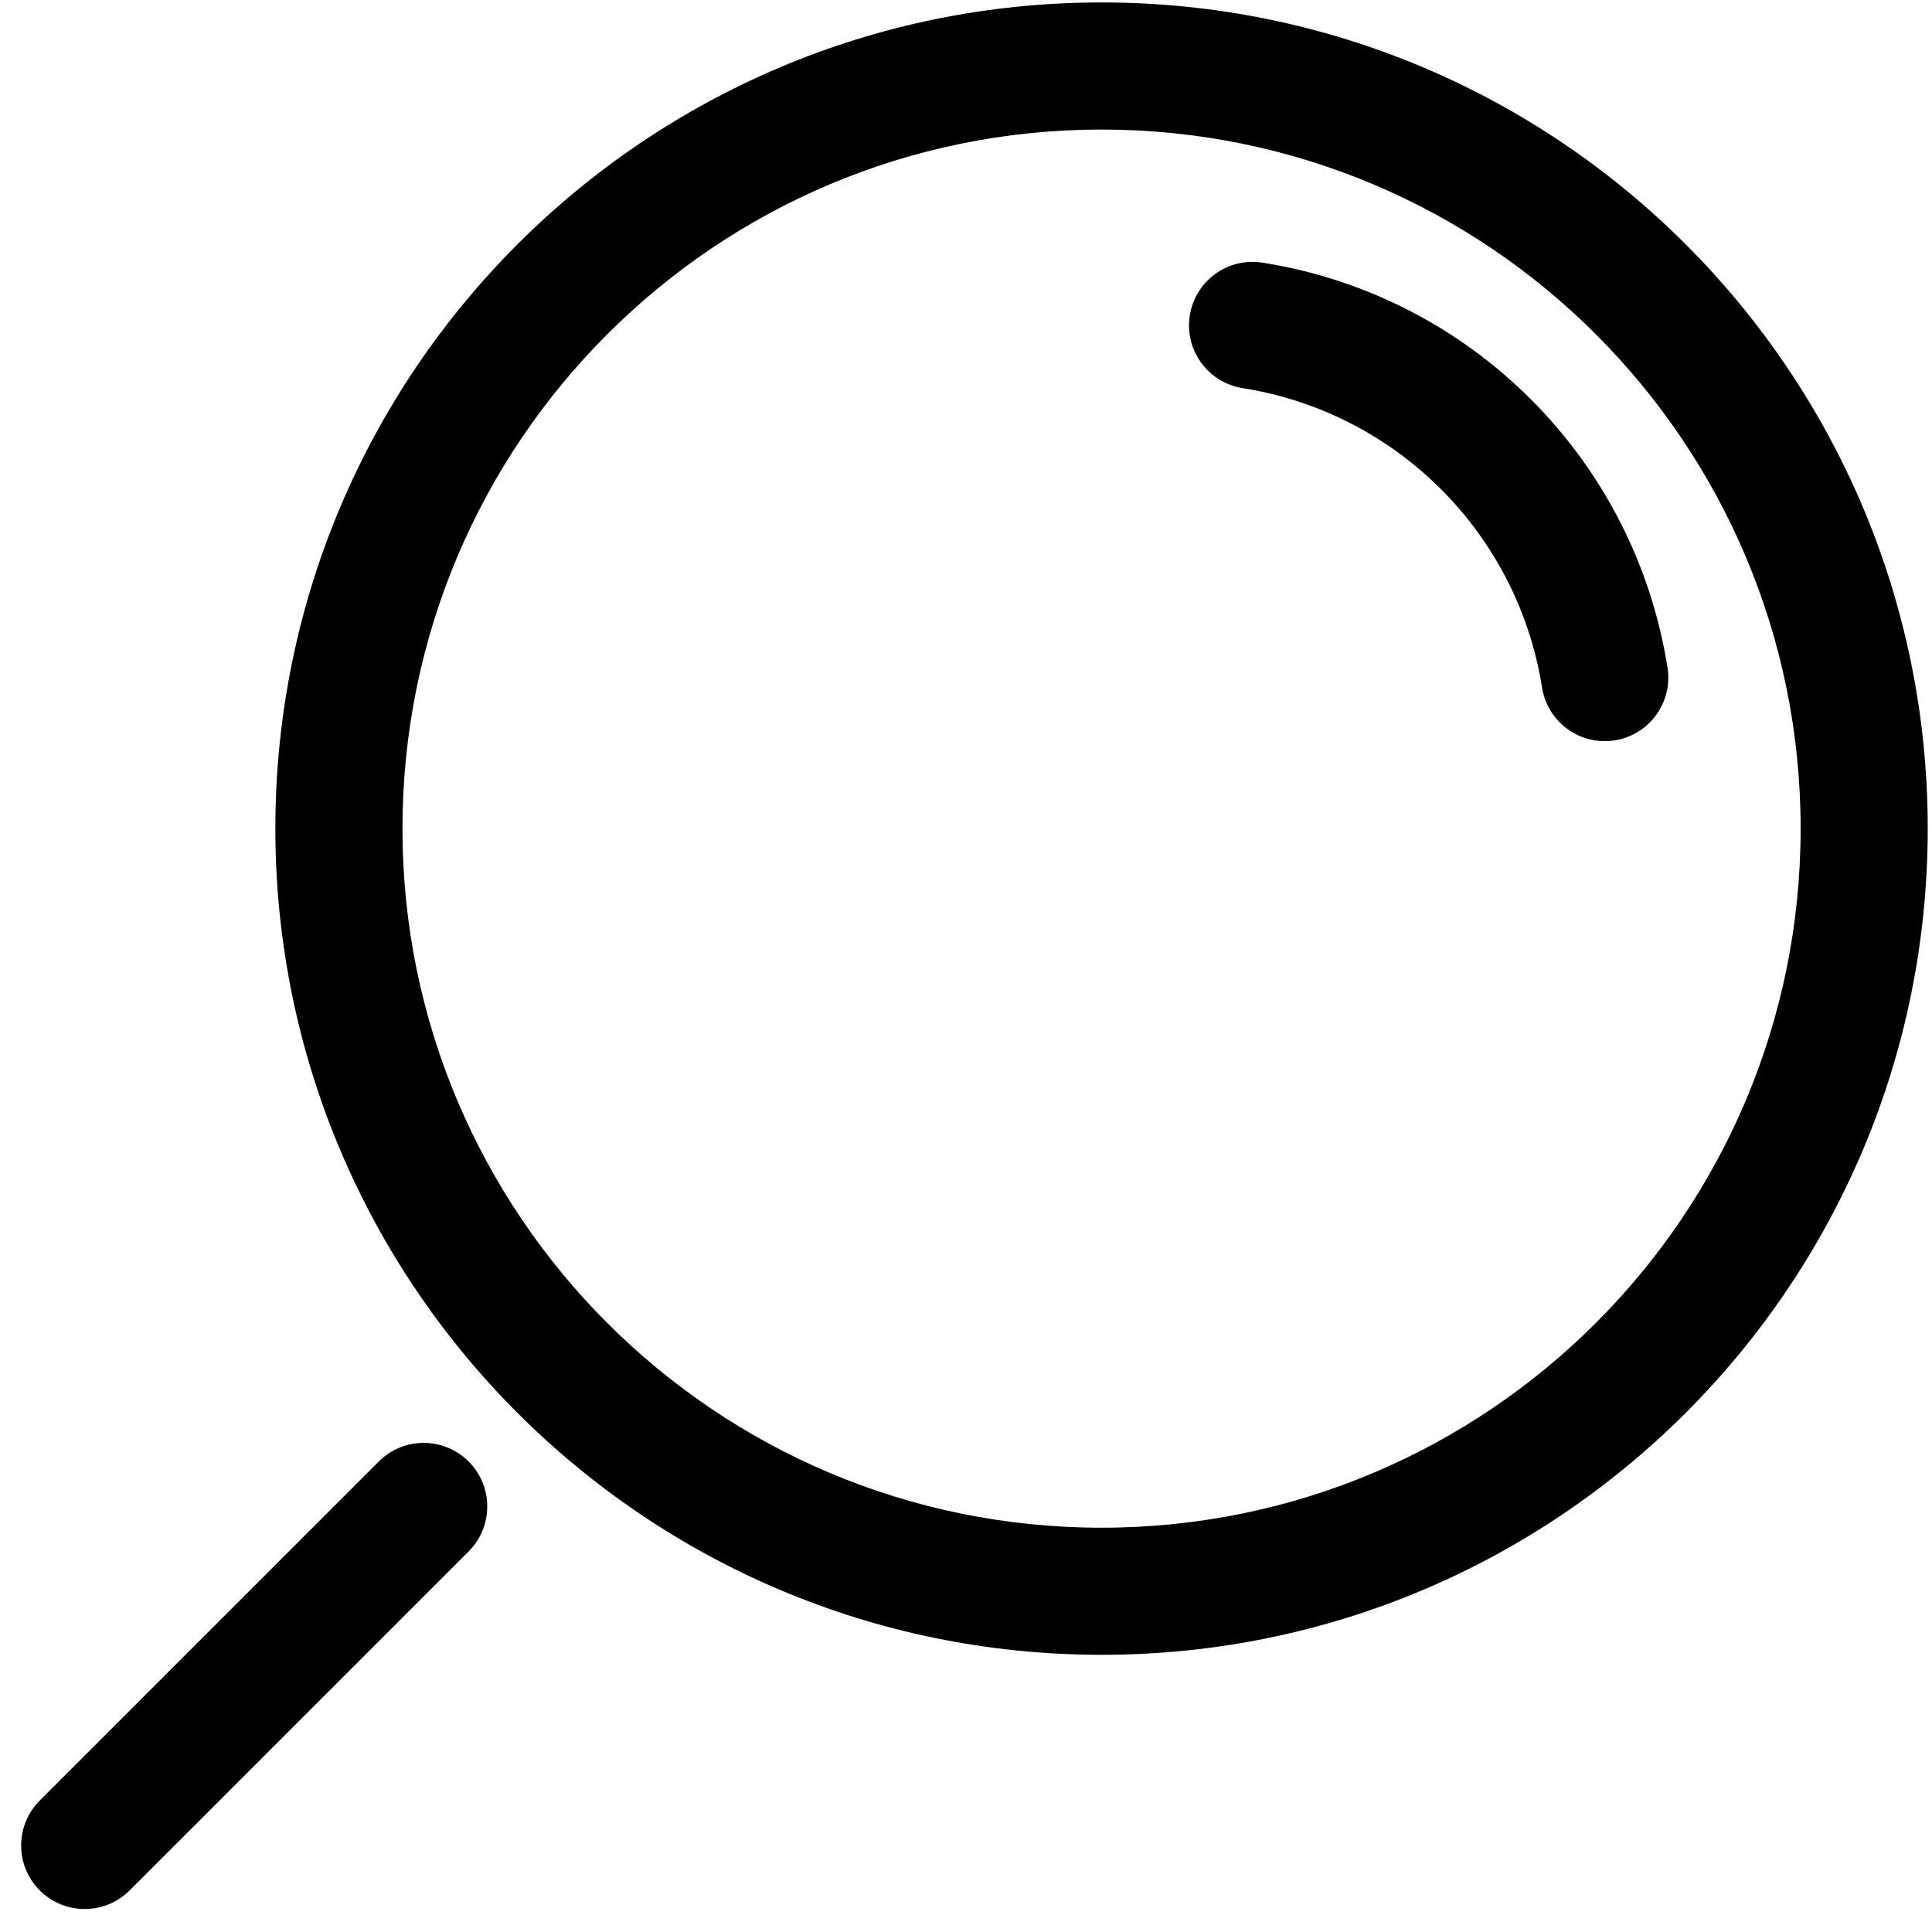
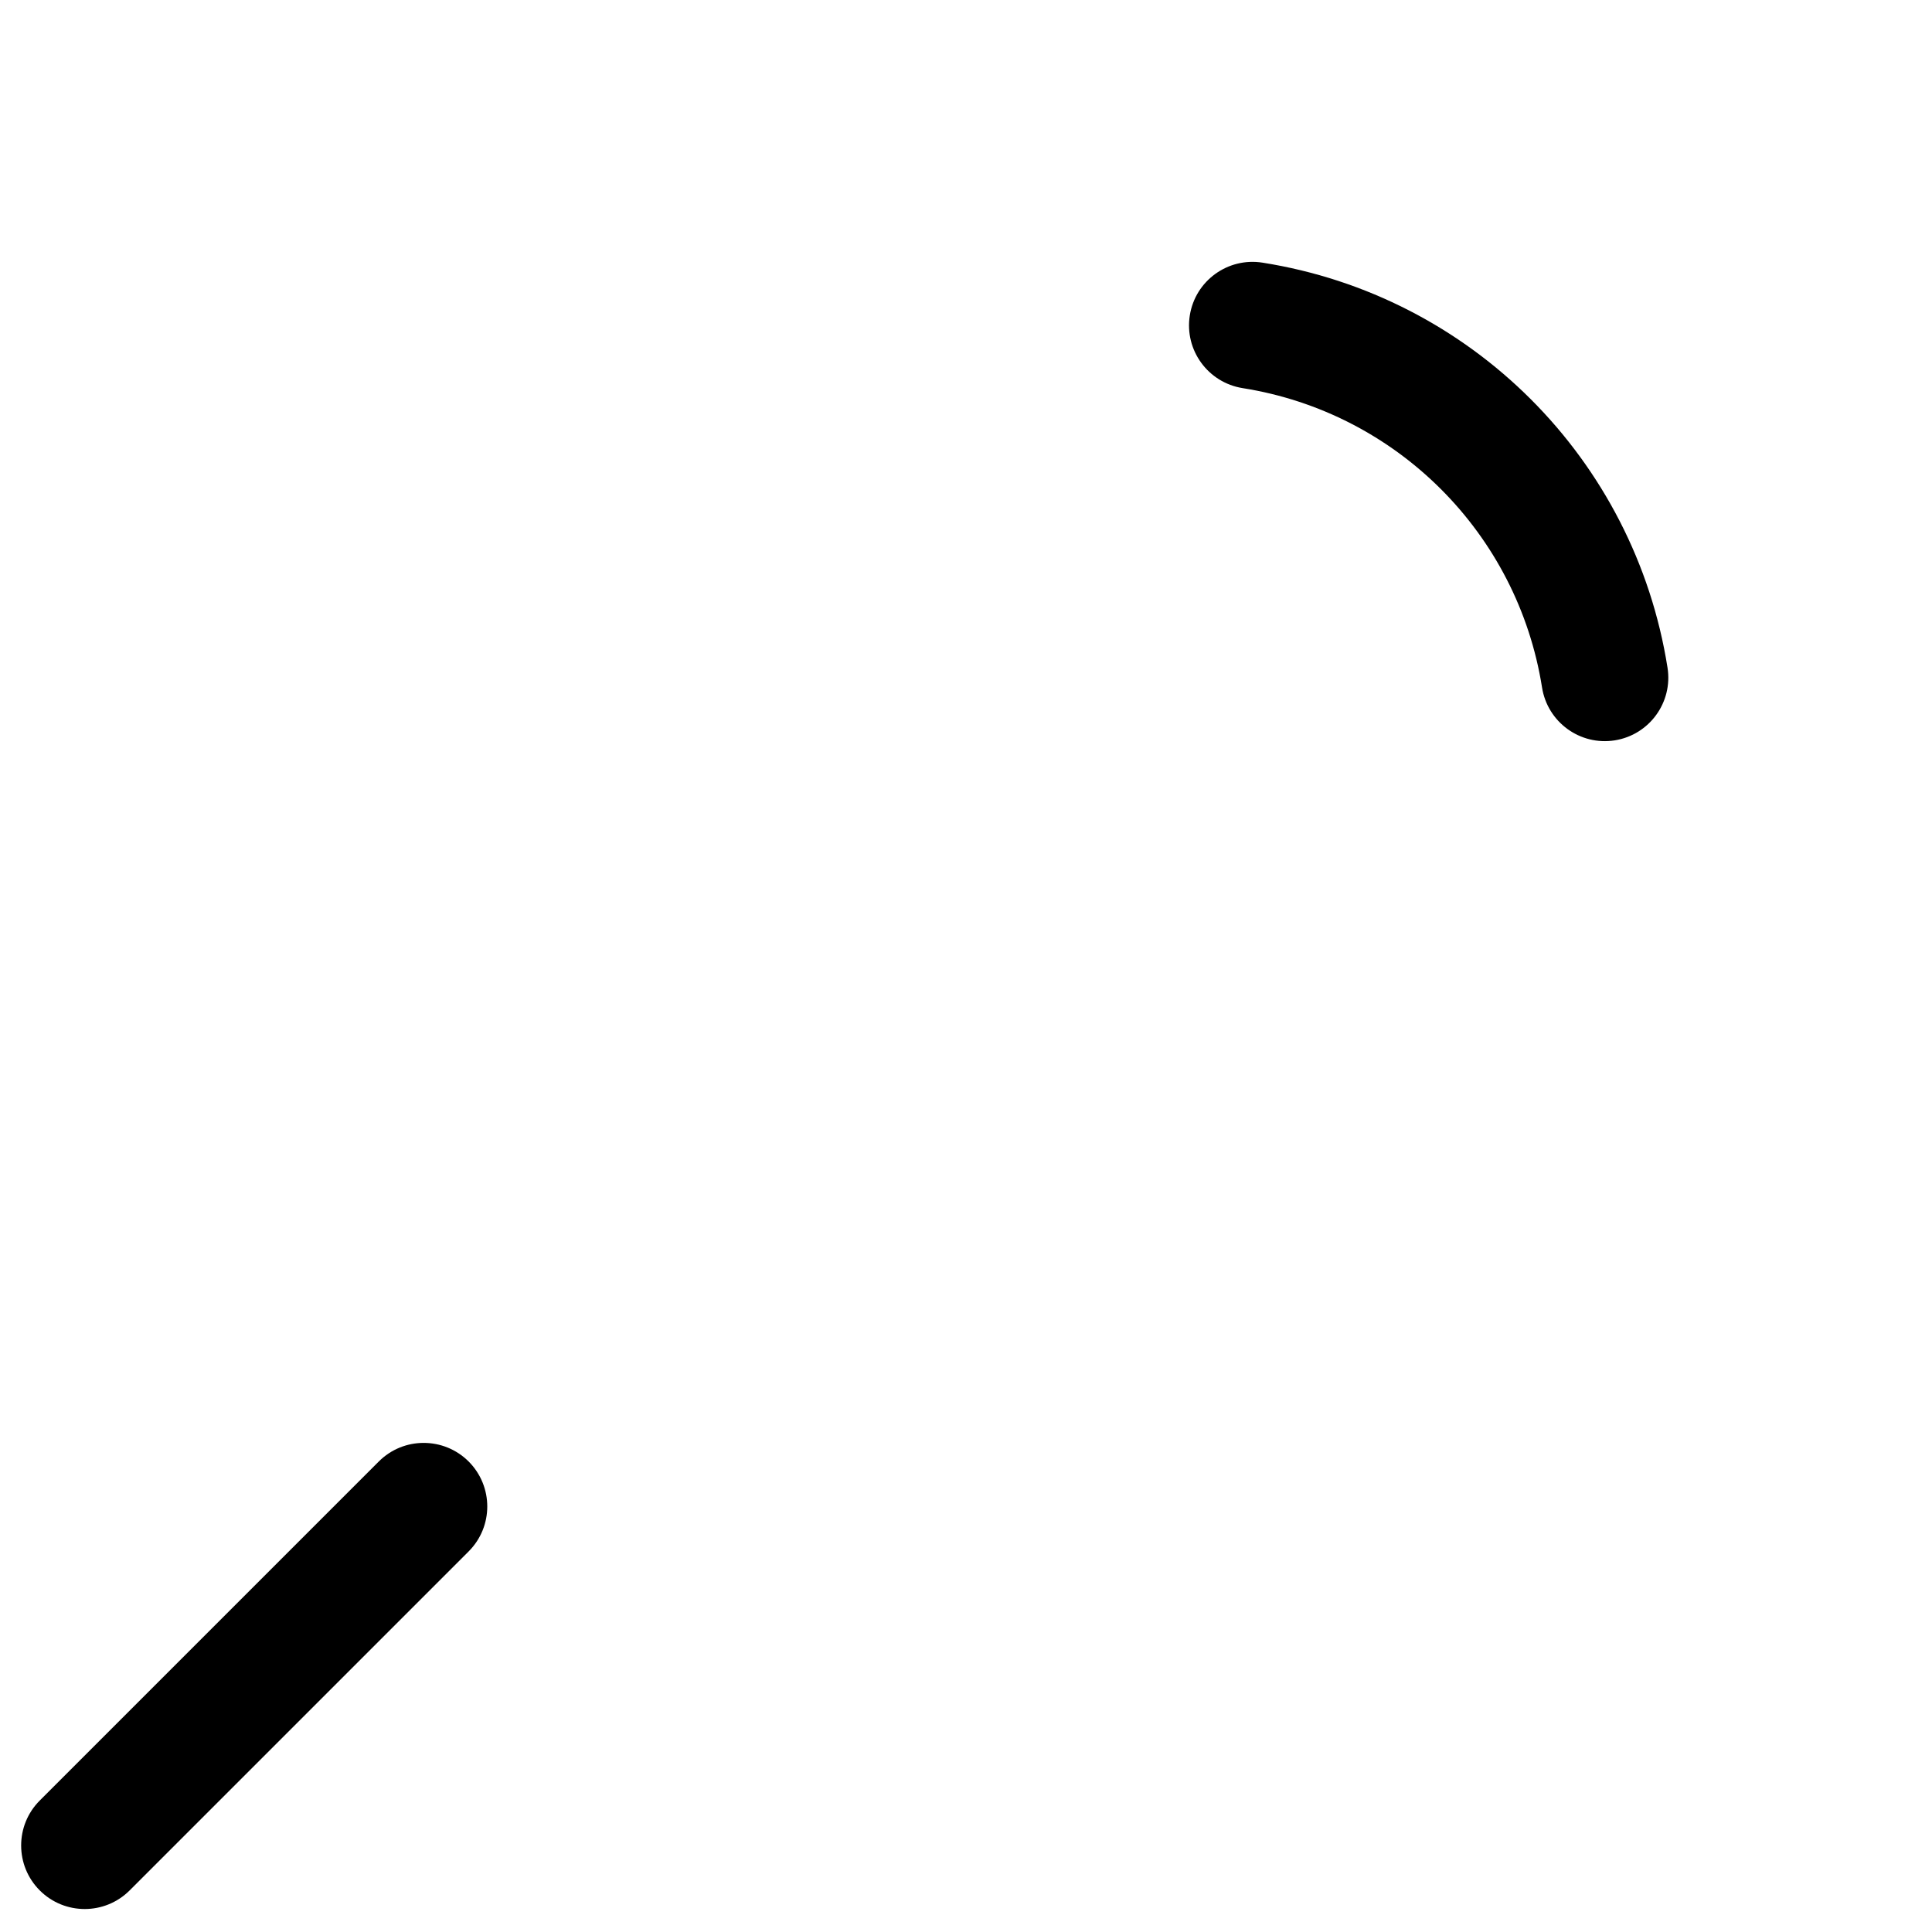
<svg xmlns="http://www.w3.org/2000/svg" width="19" height="19" viewBox="0 0 19 19" fill="none">
  <path d="M12.221 3.817C11.88 3.763 11.647 3.443 11.701 3.102C11.755 2.761 12.075 2.529 12.416 2.583C14.467 2.907 16.075 4.515 16.399 6.566C16.453 6.907 16.221 7.227 15.88 7.281C15.539 7.335 15.219 7.102 15.165 6.761C14.925 5.246 13.736 4.057 12.221 3.817Z" fill="black" />
-   <path fill-rule="evenodd" clip-rule="evenodd" d="M10.833 0.024C15.321 0.024 18.958 3.661 18.958 8.149C18.958 12.636 15.321 16.274 10.833 16.274C6.346 16.274 2.708 12.636 2.708 8.149C2.708 3.661 6.346 0.024 10.833 0.024ZM17.708 8.149C17.708 4.352 14.63 1.274 10.833 1.274C7.036 1.274 3.958 4.352 3.958 8.149C3.958 11.946 7.036 15.024 10.833 15.024C14.63 15.024 17.708 11.946 17.708 8.149Z" fill="black" />
  <path d="M3.725 14.373C3.969 14.129 4.364 14.129 4.609 14.373C4.853 14.618 4.853 15.013 4.609 15.257L1.275 18.591C1.031 18.835 0.635 18.835 0.391 18.591C0.147 18.347 0.147 17.951 0.391 17.707L3.725 14.373Z" fill="black" />
</svg>